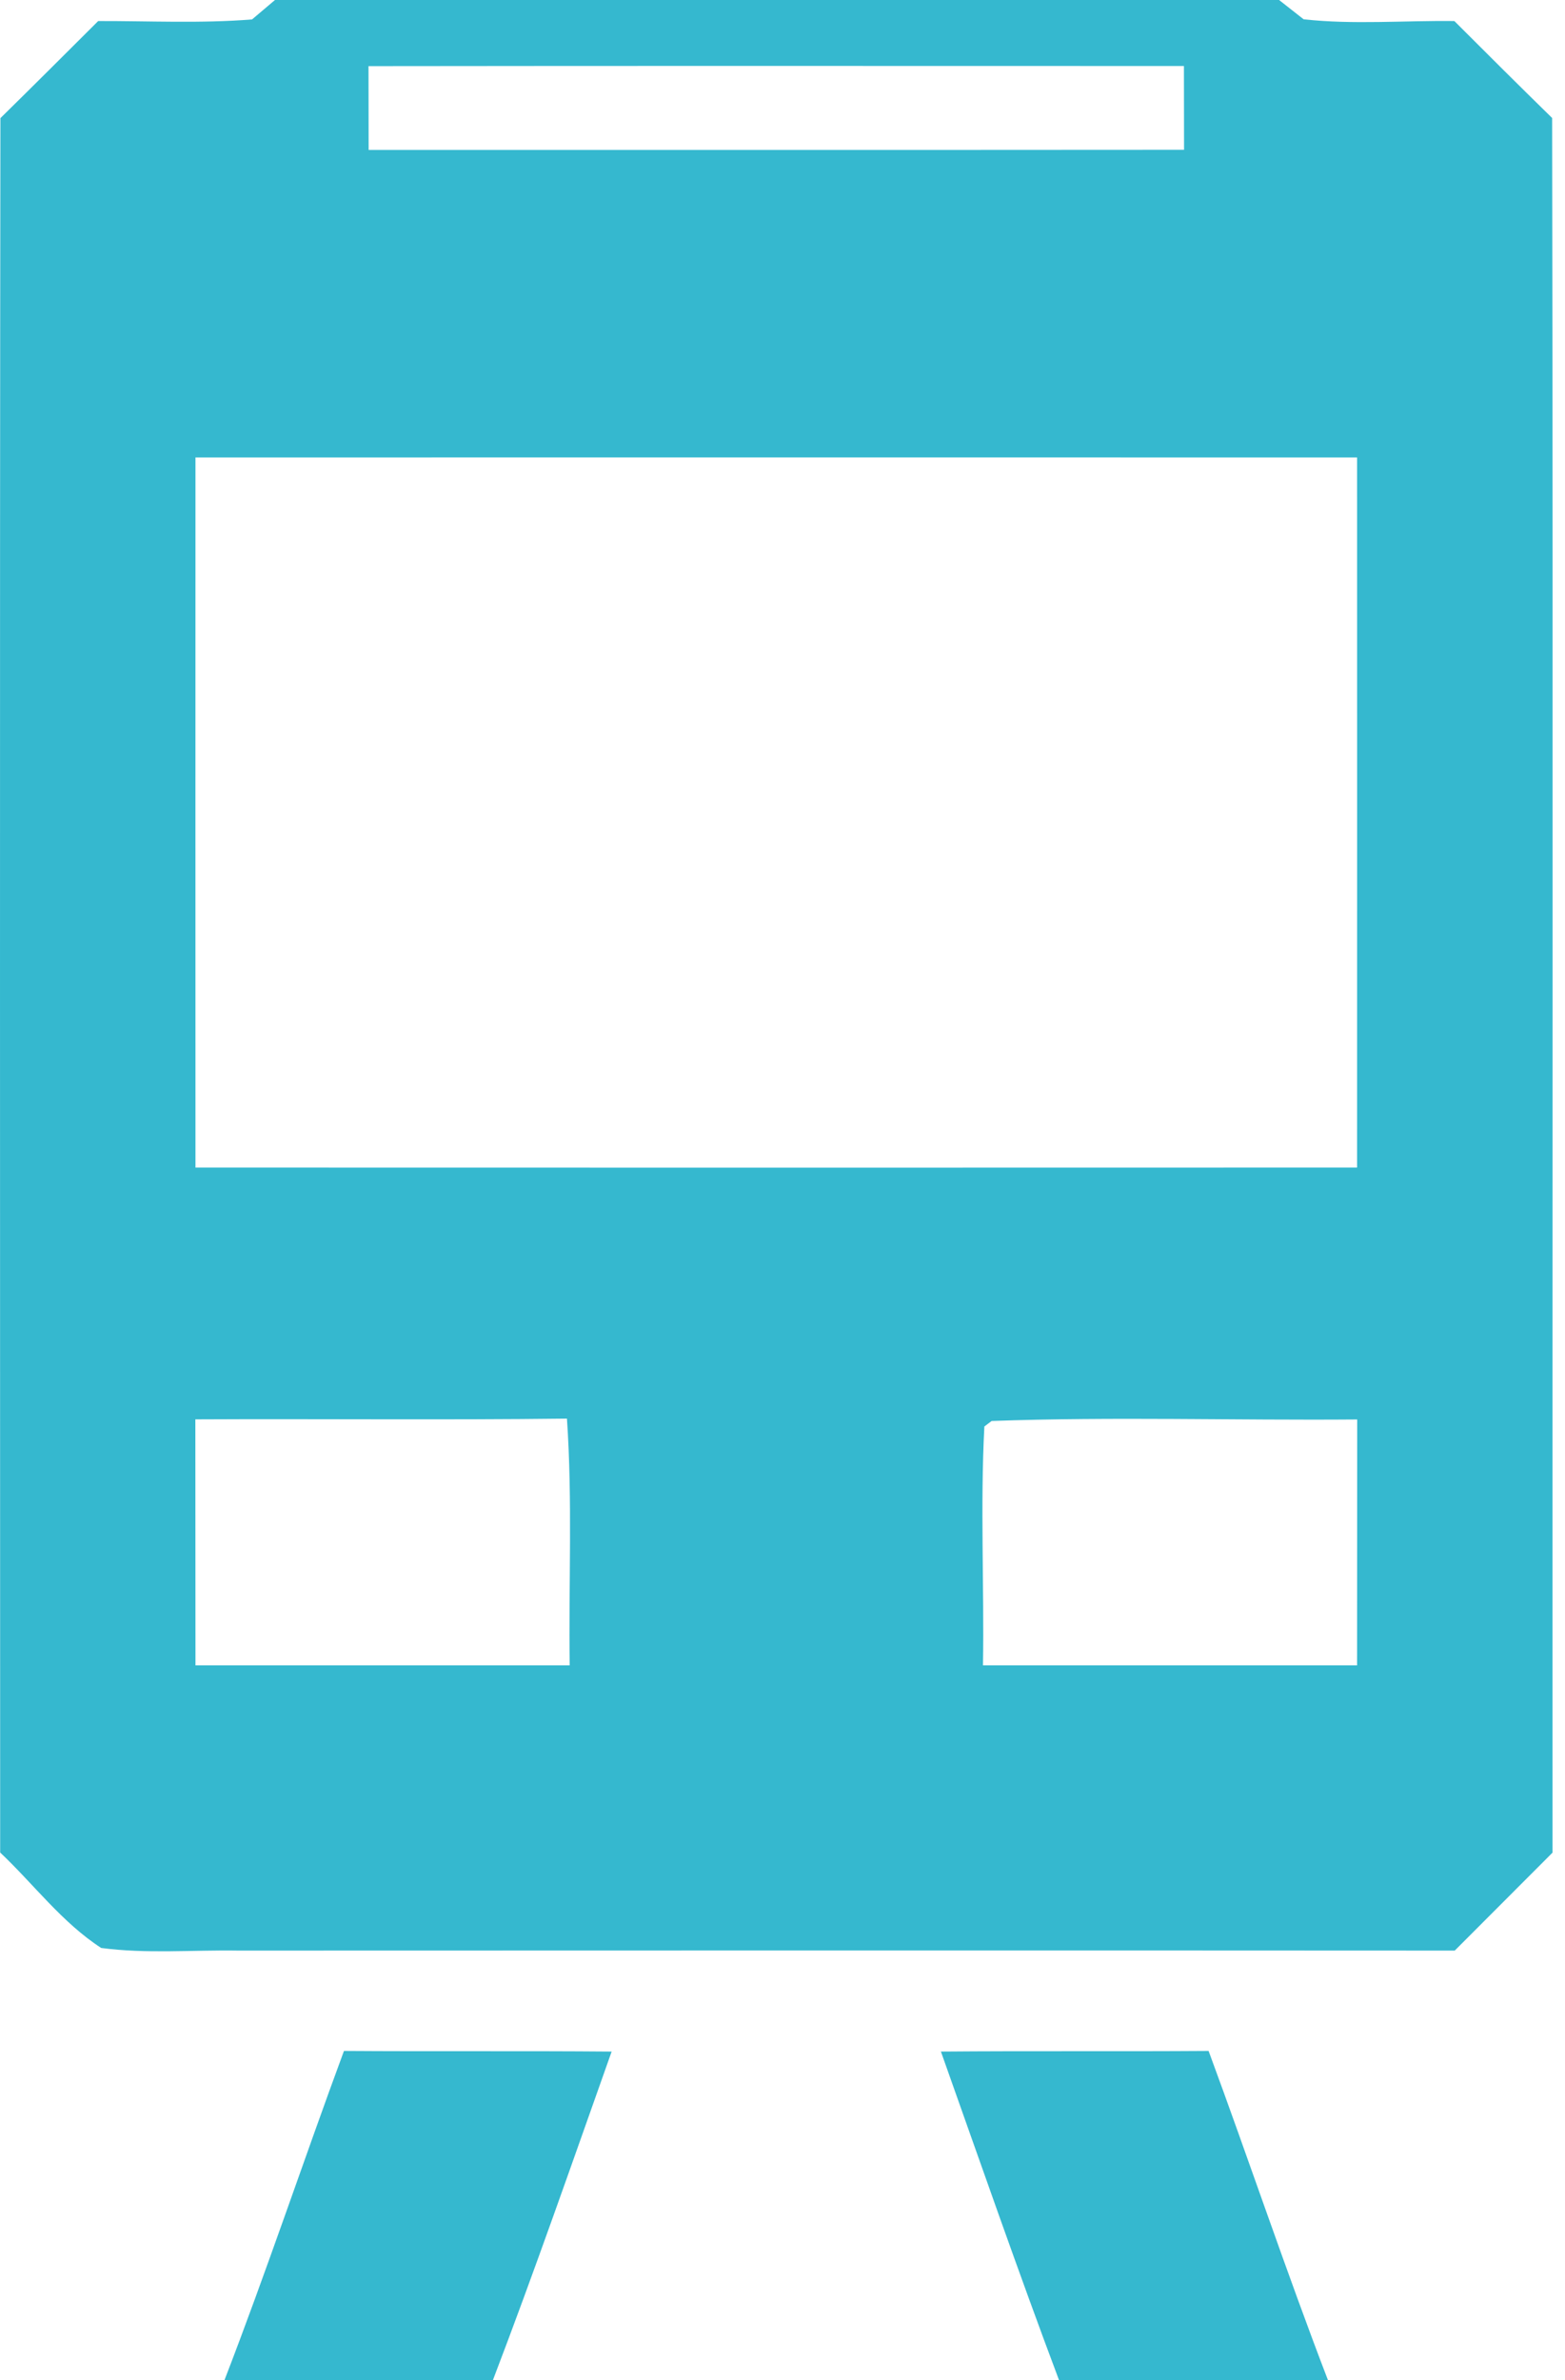
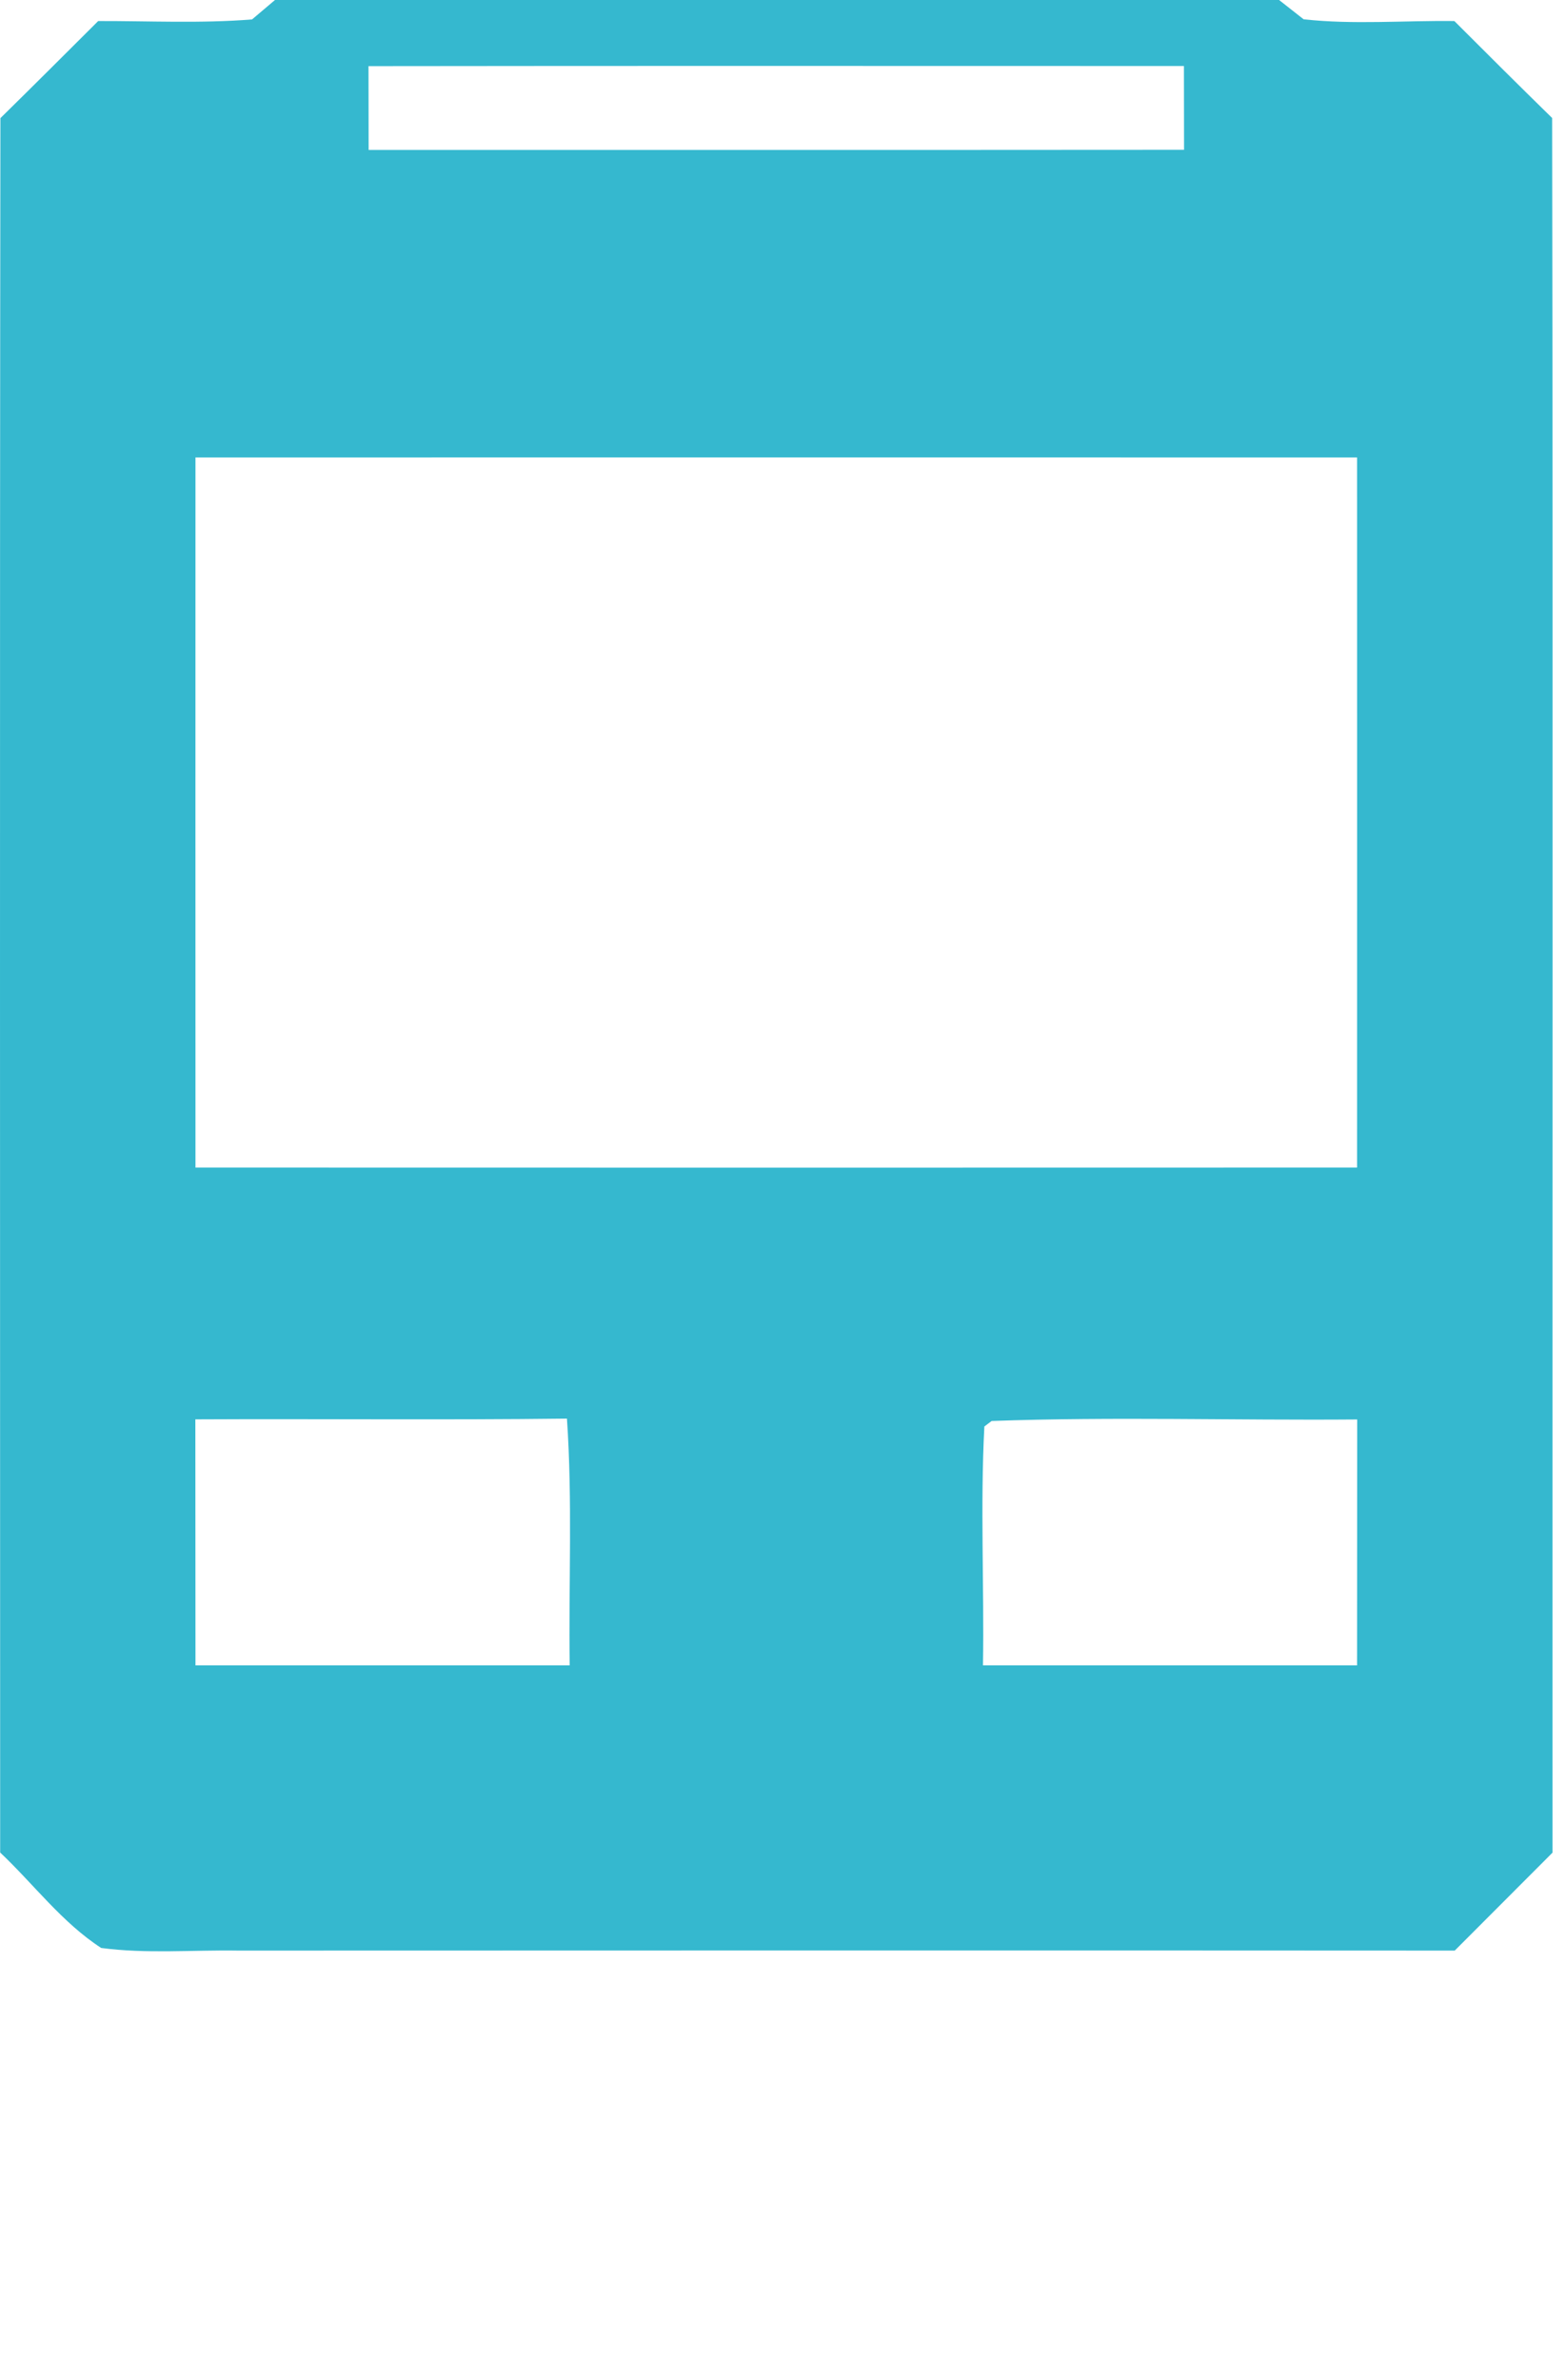
<svg xmlns="http://www.w3.org/2000/svg" xmlns:ns1="http://www.serif.com/" width="100%" height="100%" viewBox="0 0 125 190" version="1.1" xml:space="preserve" style="fill-rule:evenodd;clip-rule:evenodd;stroke-linejoin:round;stroke-miterlimit:2;">
  <g transform="matrix(1,0,0,1,-37.997,0)">
    <g id="_-000000ff" ns1:id="#000000ff">
      <path d="M59.96,0L140.16,0C140.65,0.38 141.63,1.15 142.12,1.54C146.12,1.98 150.15,1.63 154.16,1.68C156.75,4.27 159.35,6.86 161.97,9.42C162.05,55.58 161.98,101.74 162,147.9C159.4,150.51 156.79,153.12 154.19,155.72C121.8,155.7 89.42,155.71 57.03,155.72C53.38,155.66 49.71,155.99 46.08,155.51C42.96,153.49 40.69,150.42 38.01,147.89C38.01,101.74 37.97,55.58 38.03,9.43C40.65,6.86 43.24,4.27 45.84,1.68C49.93,1.67 54.04,1.88 58.13,1.55C58.59,1.16 59.5,0.39 59.96,0M67.43,5.28C67.43,7.51 67.44,9.74 67.44,11.97C89.15,11.96 110.86,11.98 132.57,11.96C132.57,9.73 132.56,7.5 132.56,5.27C110.85,5.27 89.14,5.25 67.43,5.28M53.61,36.52C53.61,55.42 53.6,74.32 53.61,93.21C84.54,93.22 115.46,93.22 146.39,93.21C146.4,74.32 146.39,55.42 146.39,36.52C115.46,36.51 84.54,36.52 53.61,36.52M53.6,113.31C53.61,119.86 53.6,126.4 53.61,132.95L83.5,132.95C83.41,126.38 83.73,119.81 83.28,113.25C73.39,113.37 63.5,113.26 53.6,113.31M117.2,113.44L116.62,113.88C116.29,120.23 116.61,126.59 116.51,132.95L146.39,132.95C146.4,126.4 146.39,119.86 146.4,113.32C136.66,113.4 126.91,113.09 117.2,113.44Z" style="fill:rgb(53,184,207);fill-rule:nonzero;" />
-       <path d="M55.93,190C59.29,181.31 62.24,172.47 65.47,163.73C72.6,163.78 79.72,163.72 86.85,163.78C83.74,172.54 80.69,181.32 77.37,190L55.93,190Z" style="fill:rgb(53,184,207);fill-rule:nonzero;" />
-       <path d="M113.15,163.78C120.28,163.72 127.4,163.78 134.53,163.73C137.76,172.47 140.72,181.31 144.06,190L122.58,190C119.31,181.31 116.26,172.53 113.15,163.78Z" style="fill:rgb(53,184,207);fill-rule:nonzero;" />
    </g>
  </g>
</svg>